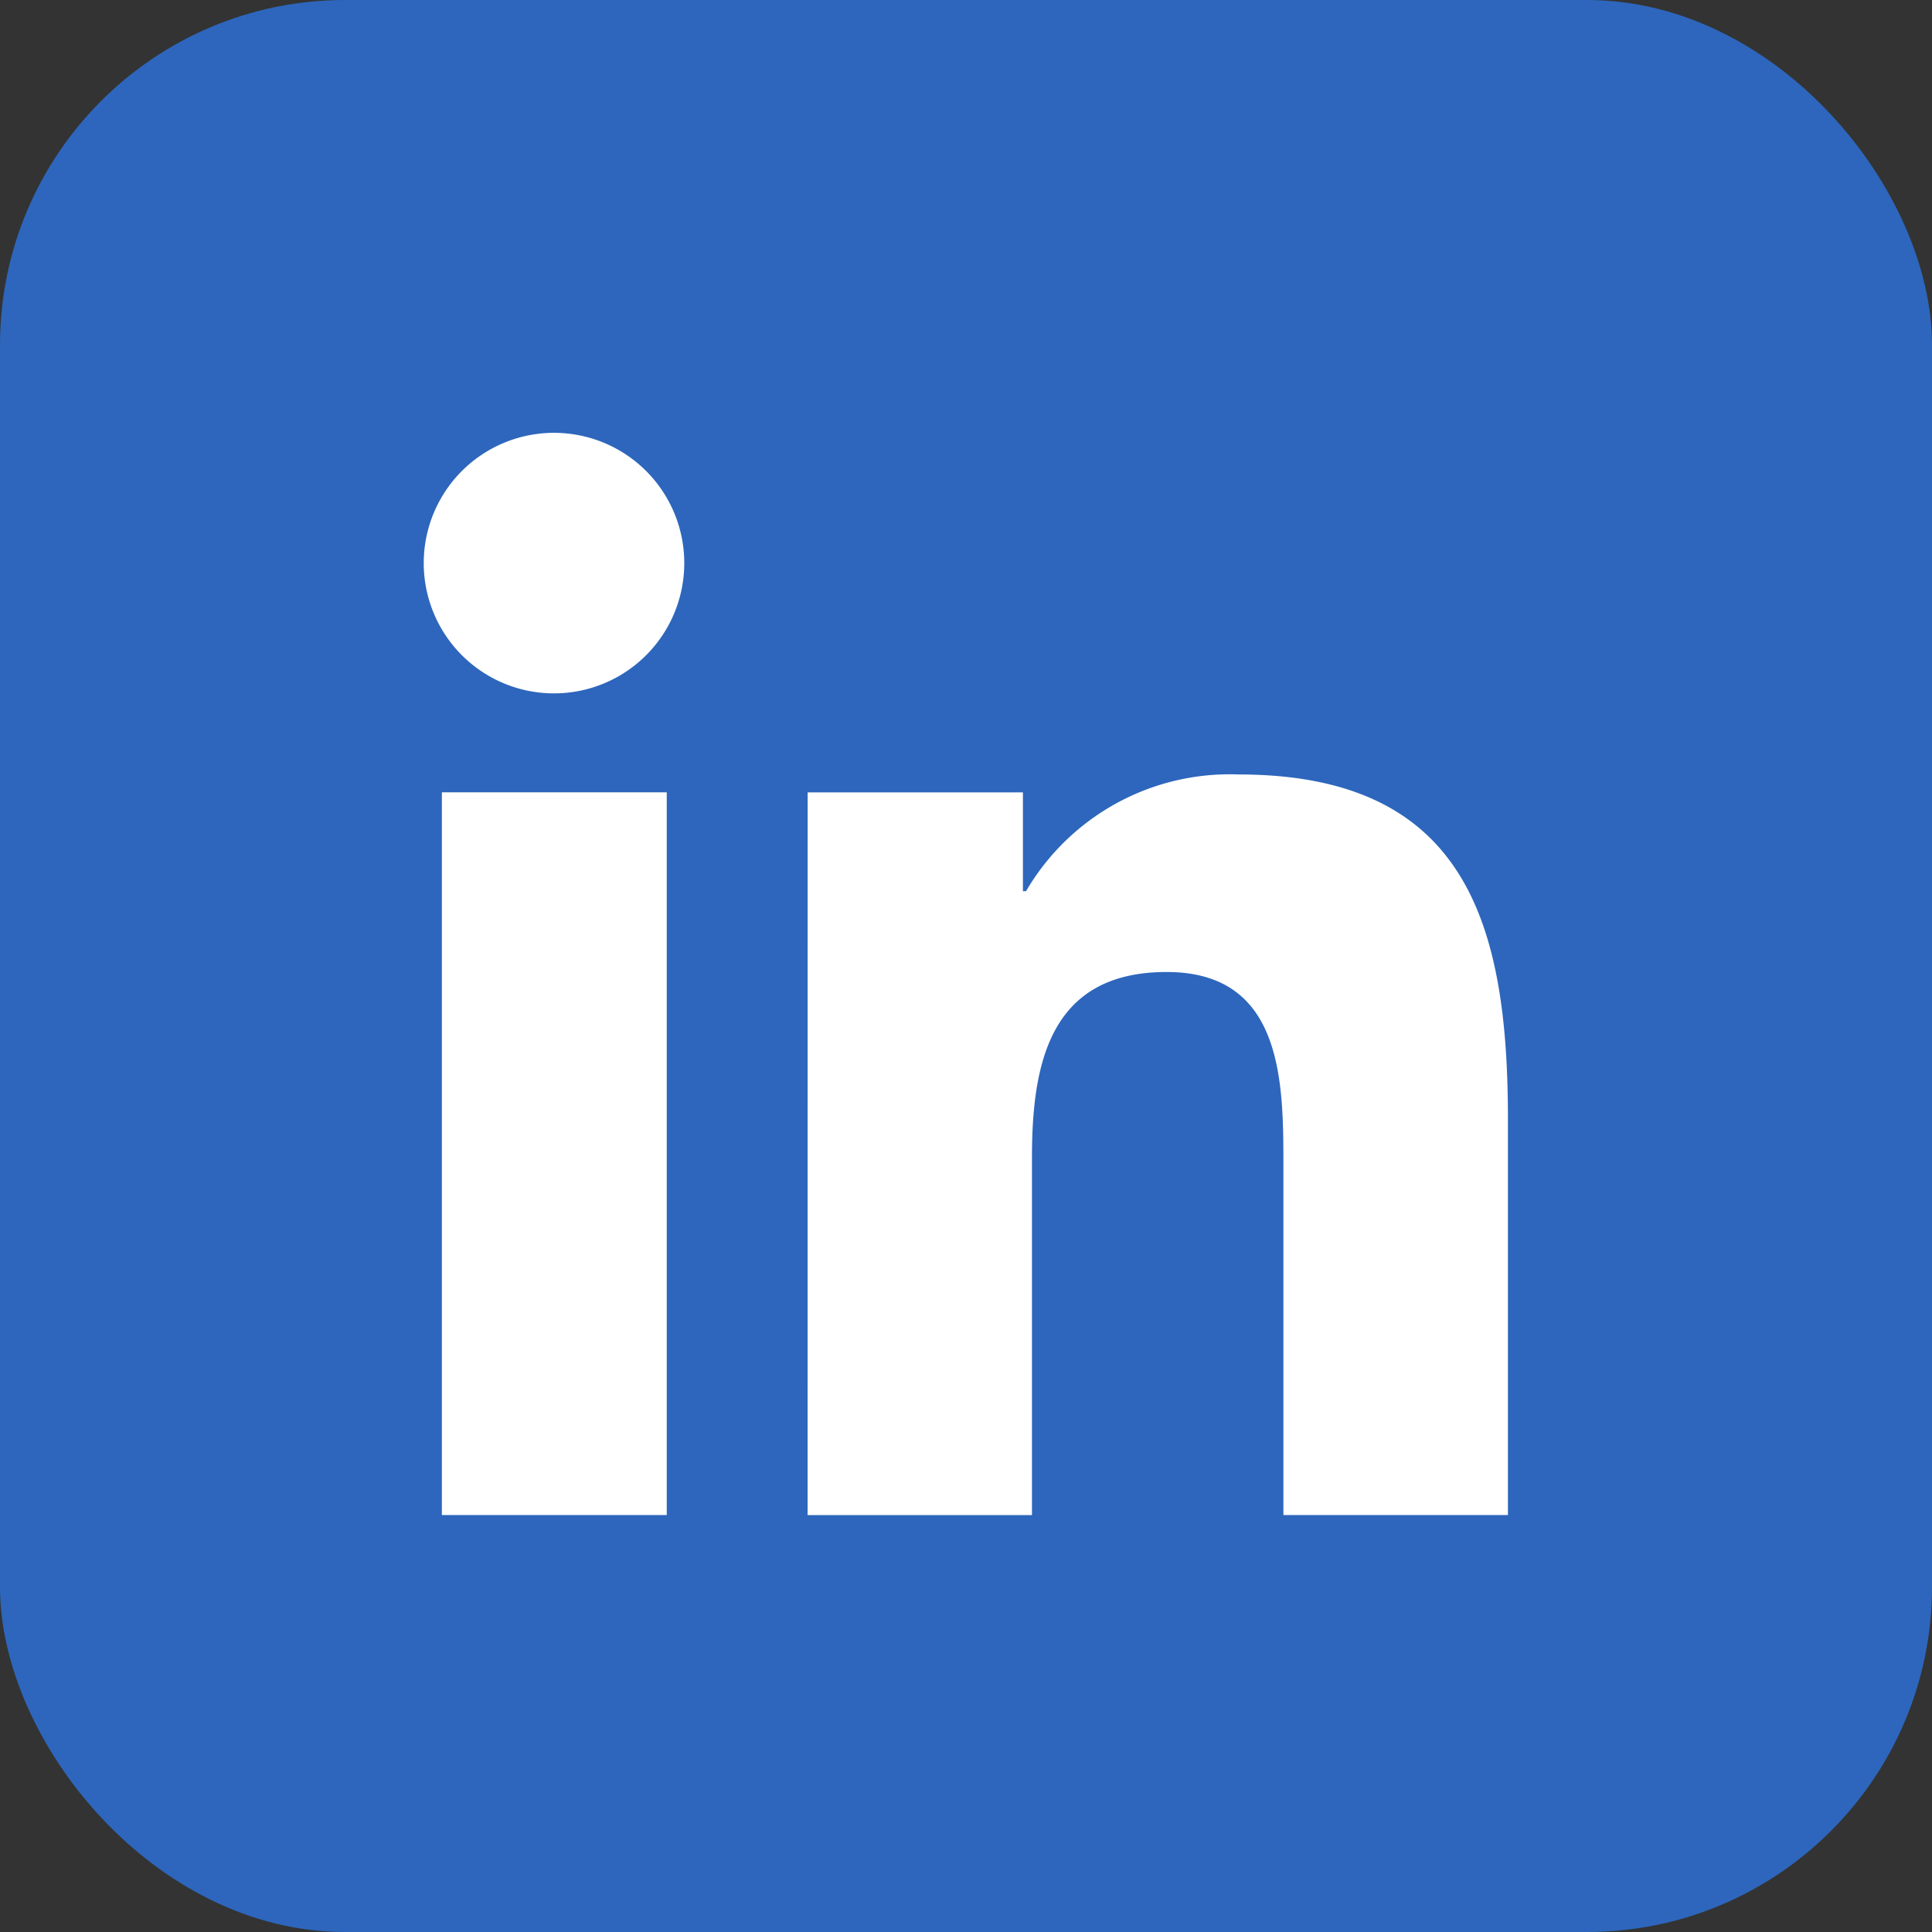
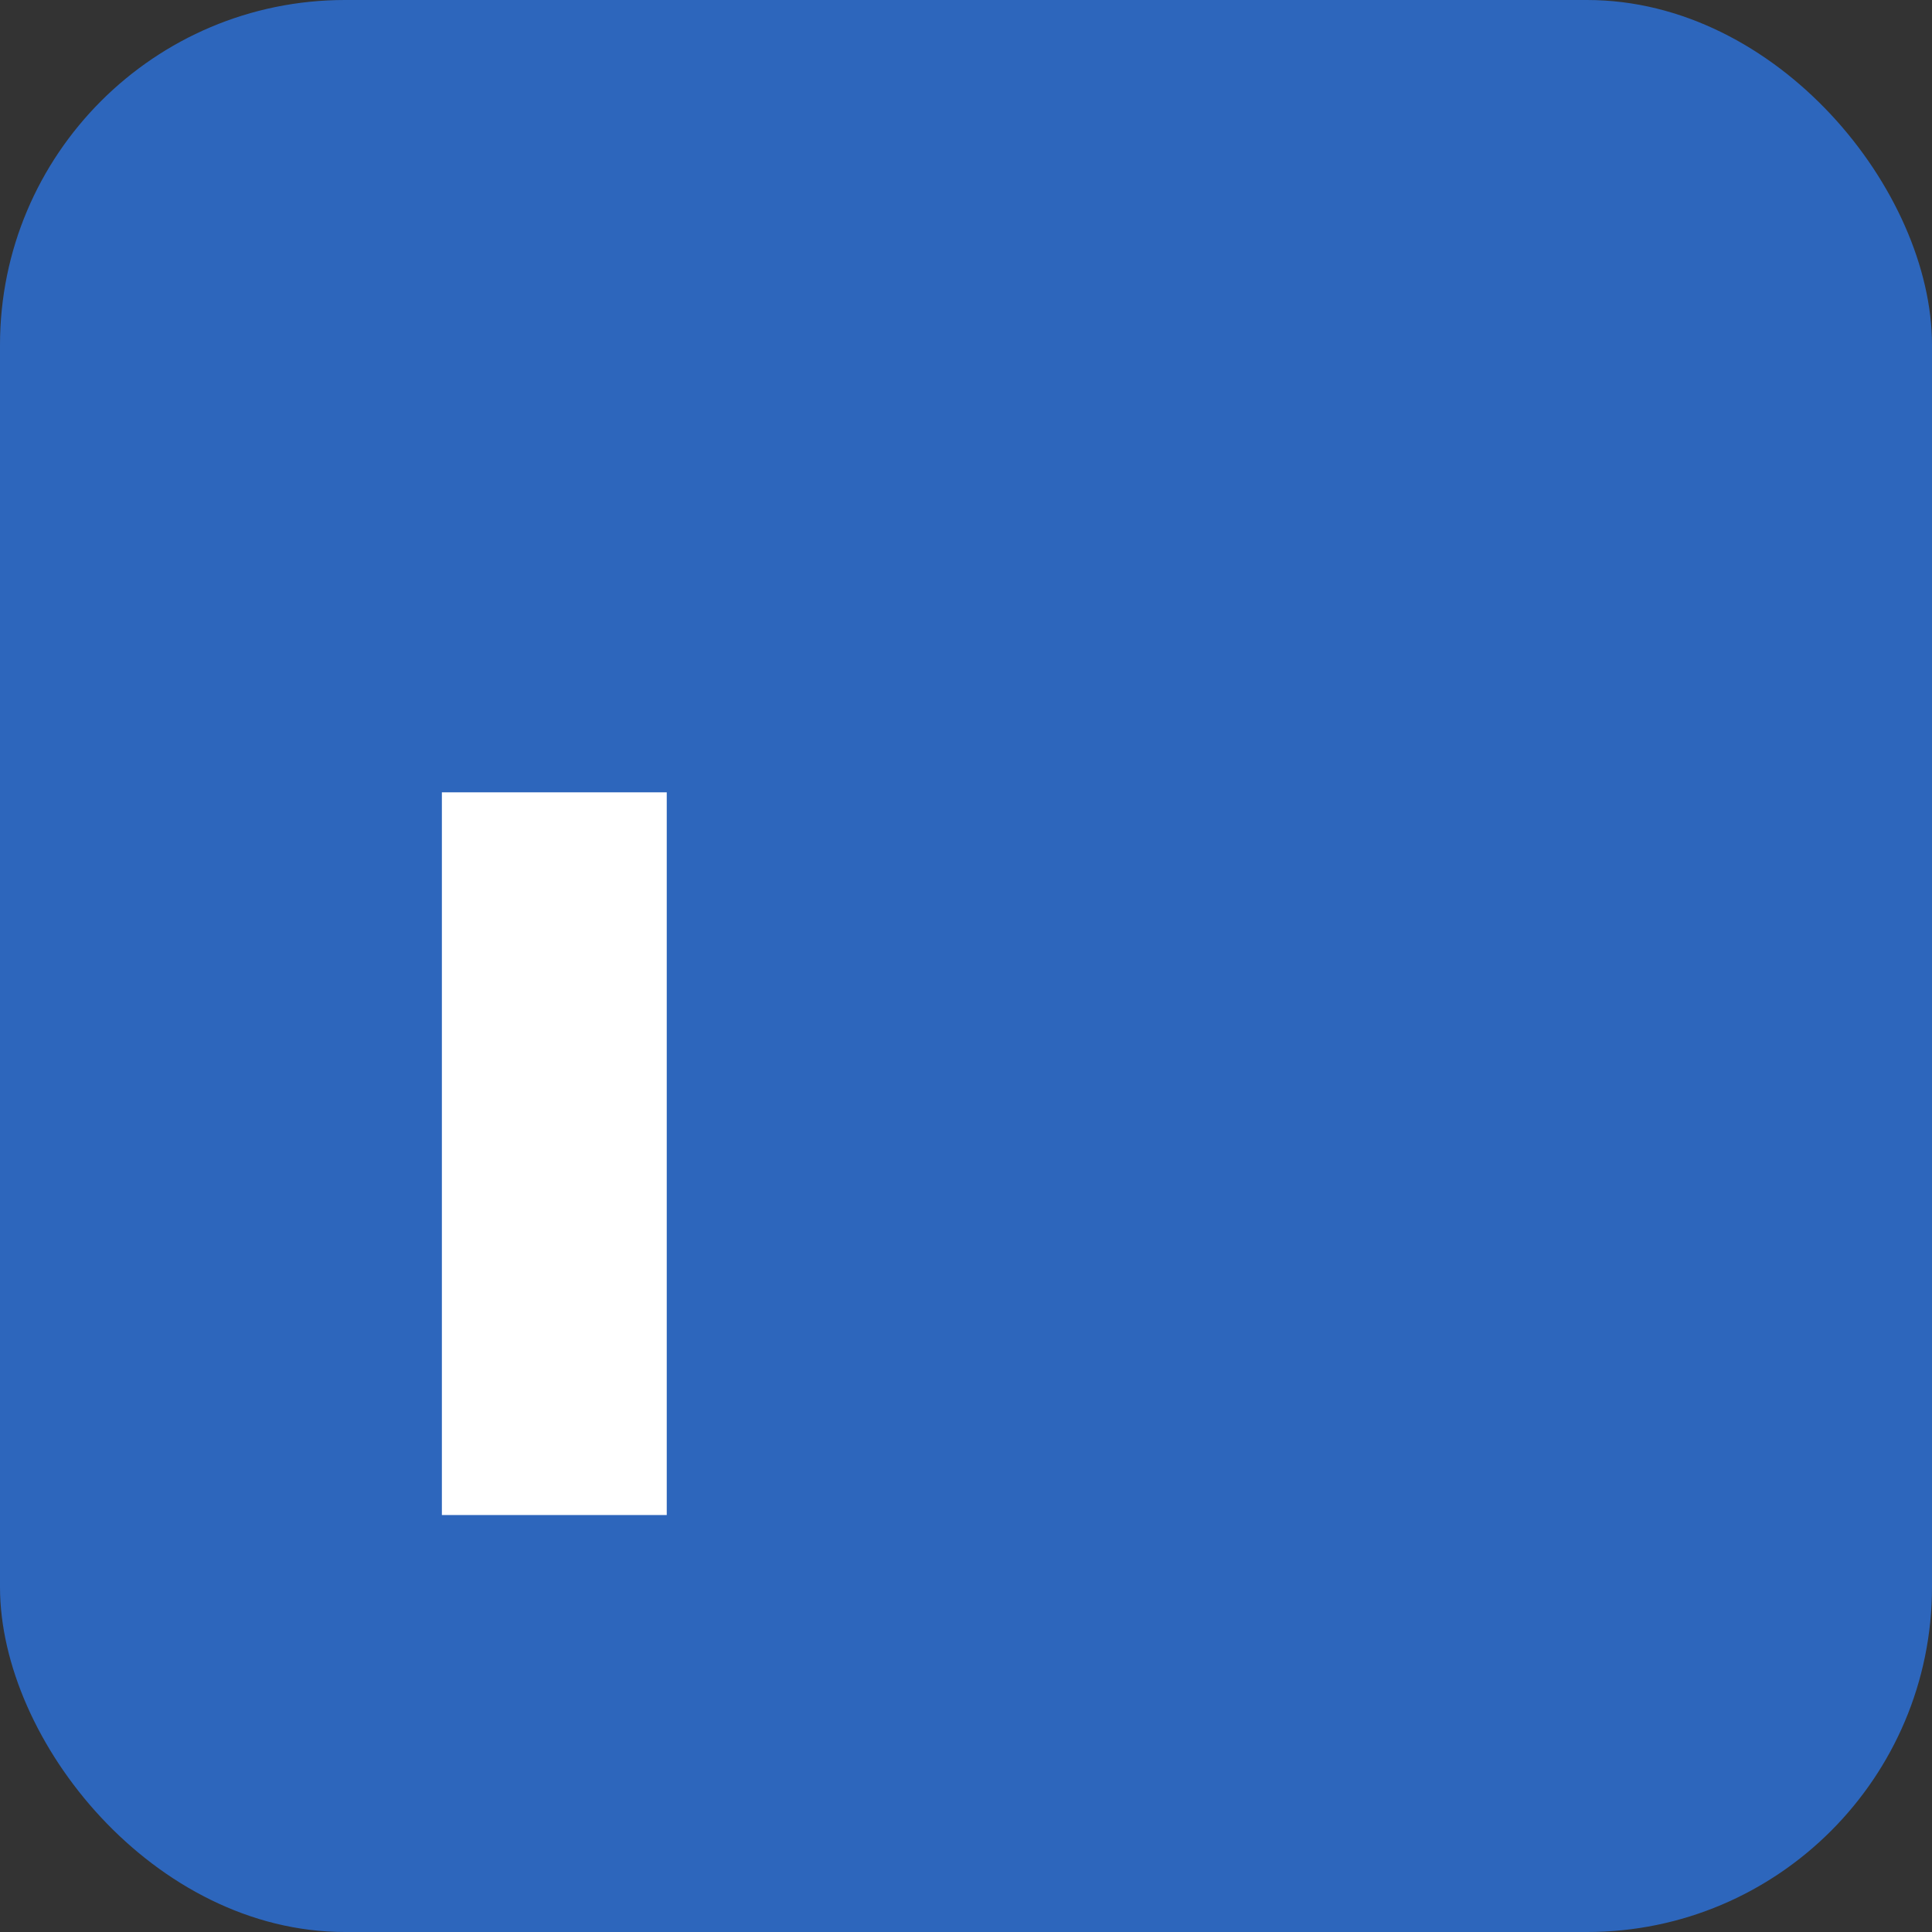
<svg xmlns="http://www.w3.org/2000/svg" width="28" height="28" viewBox="0 0 28 28">
  <rect x="0" y="0" width="28" height="28" fill="#333333" stroke="none" />
  <g id="Groupe_81125" data-name="Groupe 81125" transform="translate(-371 -3740)">
    <rect id="Rectangle_10505" data-name="Rectangle 10505" width="28" height="28" rx="5" transform="translate(371 3740)" fill="#2d66bc" />
-     <path id="Tracé_44347" data-name="Tracé 44347" d="M477.373,385.31h3.259v10.474h-3.259ZM479,380.1a1.888,1.888,0,1,1-1.89,1.888A1.888,1.888,0,0,1,479,380.1" transform="translate(-99.969 3366.173)" fill="#fff" />
-     <path id="Tracé_44348" data-name="Tracé 44348" d="M496.317,397.45h3.12v1.432h.045a3.419,3.419,0,0,1,3.079-1.692c3.3,0,3.905,2.168,3.905,4.989v5.744h-3.254V402.83c0-1.215-.021-2.777-1.692-2.777-1.693,0-1.952,1.324-1.952,2.69v5.181h-3.252Z" transform="translate(-113.612 3354.034)" fill="#fff" />
+     <path id="Tracé_44347" data-name="Tracé 44347" d="M477.373,385.31h3.259v10.474h-3.259ZM479,380.1A1.888,1.888,0,0,1,479,380.1" transform="translate(-99.969 3366.173)" fill="#fff" />
  </g>
</svg>